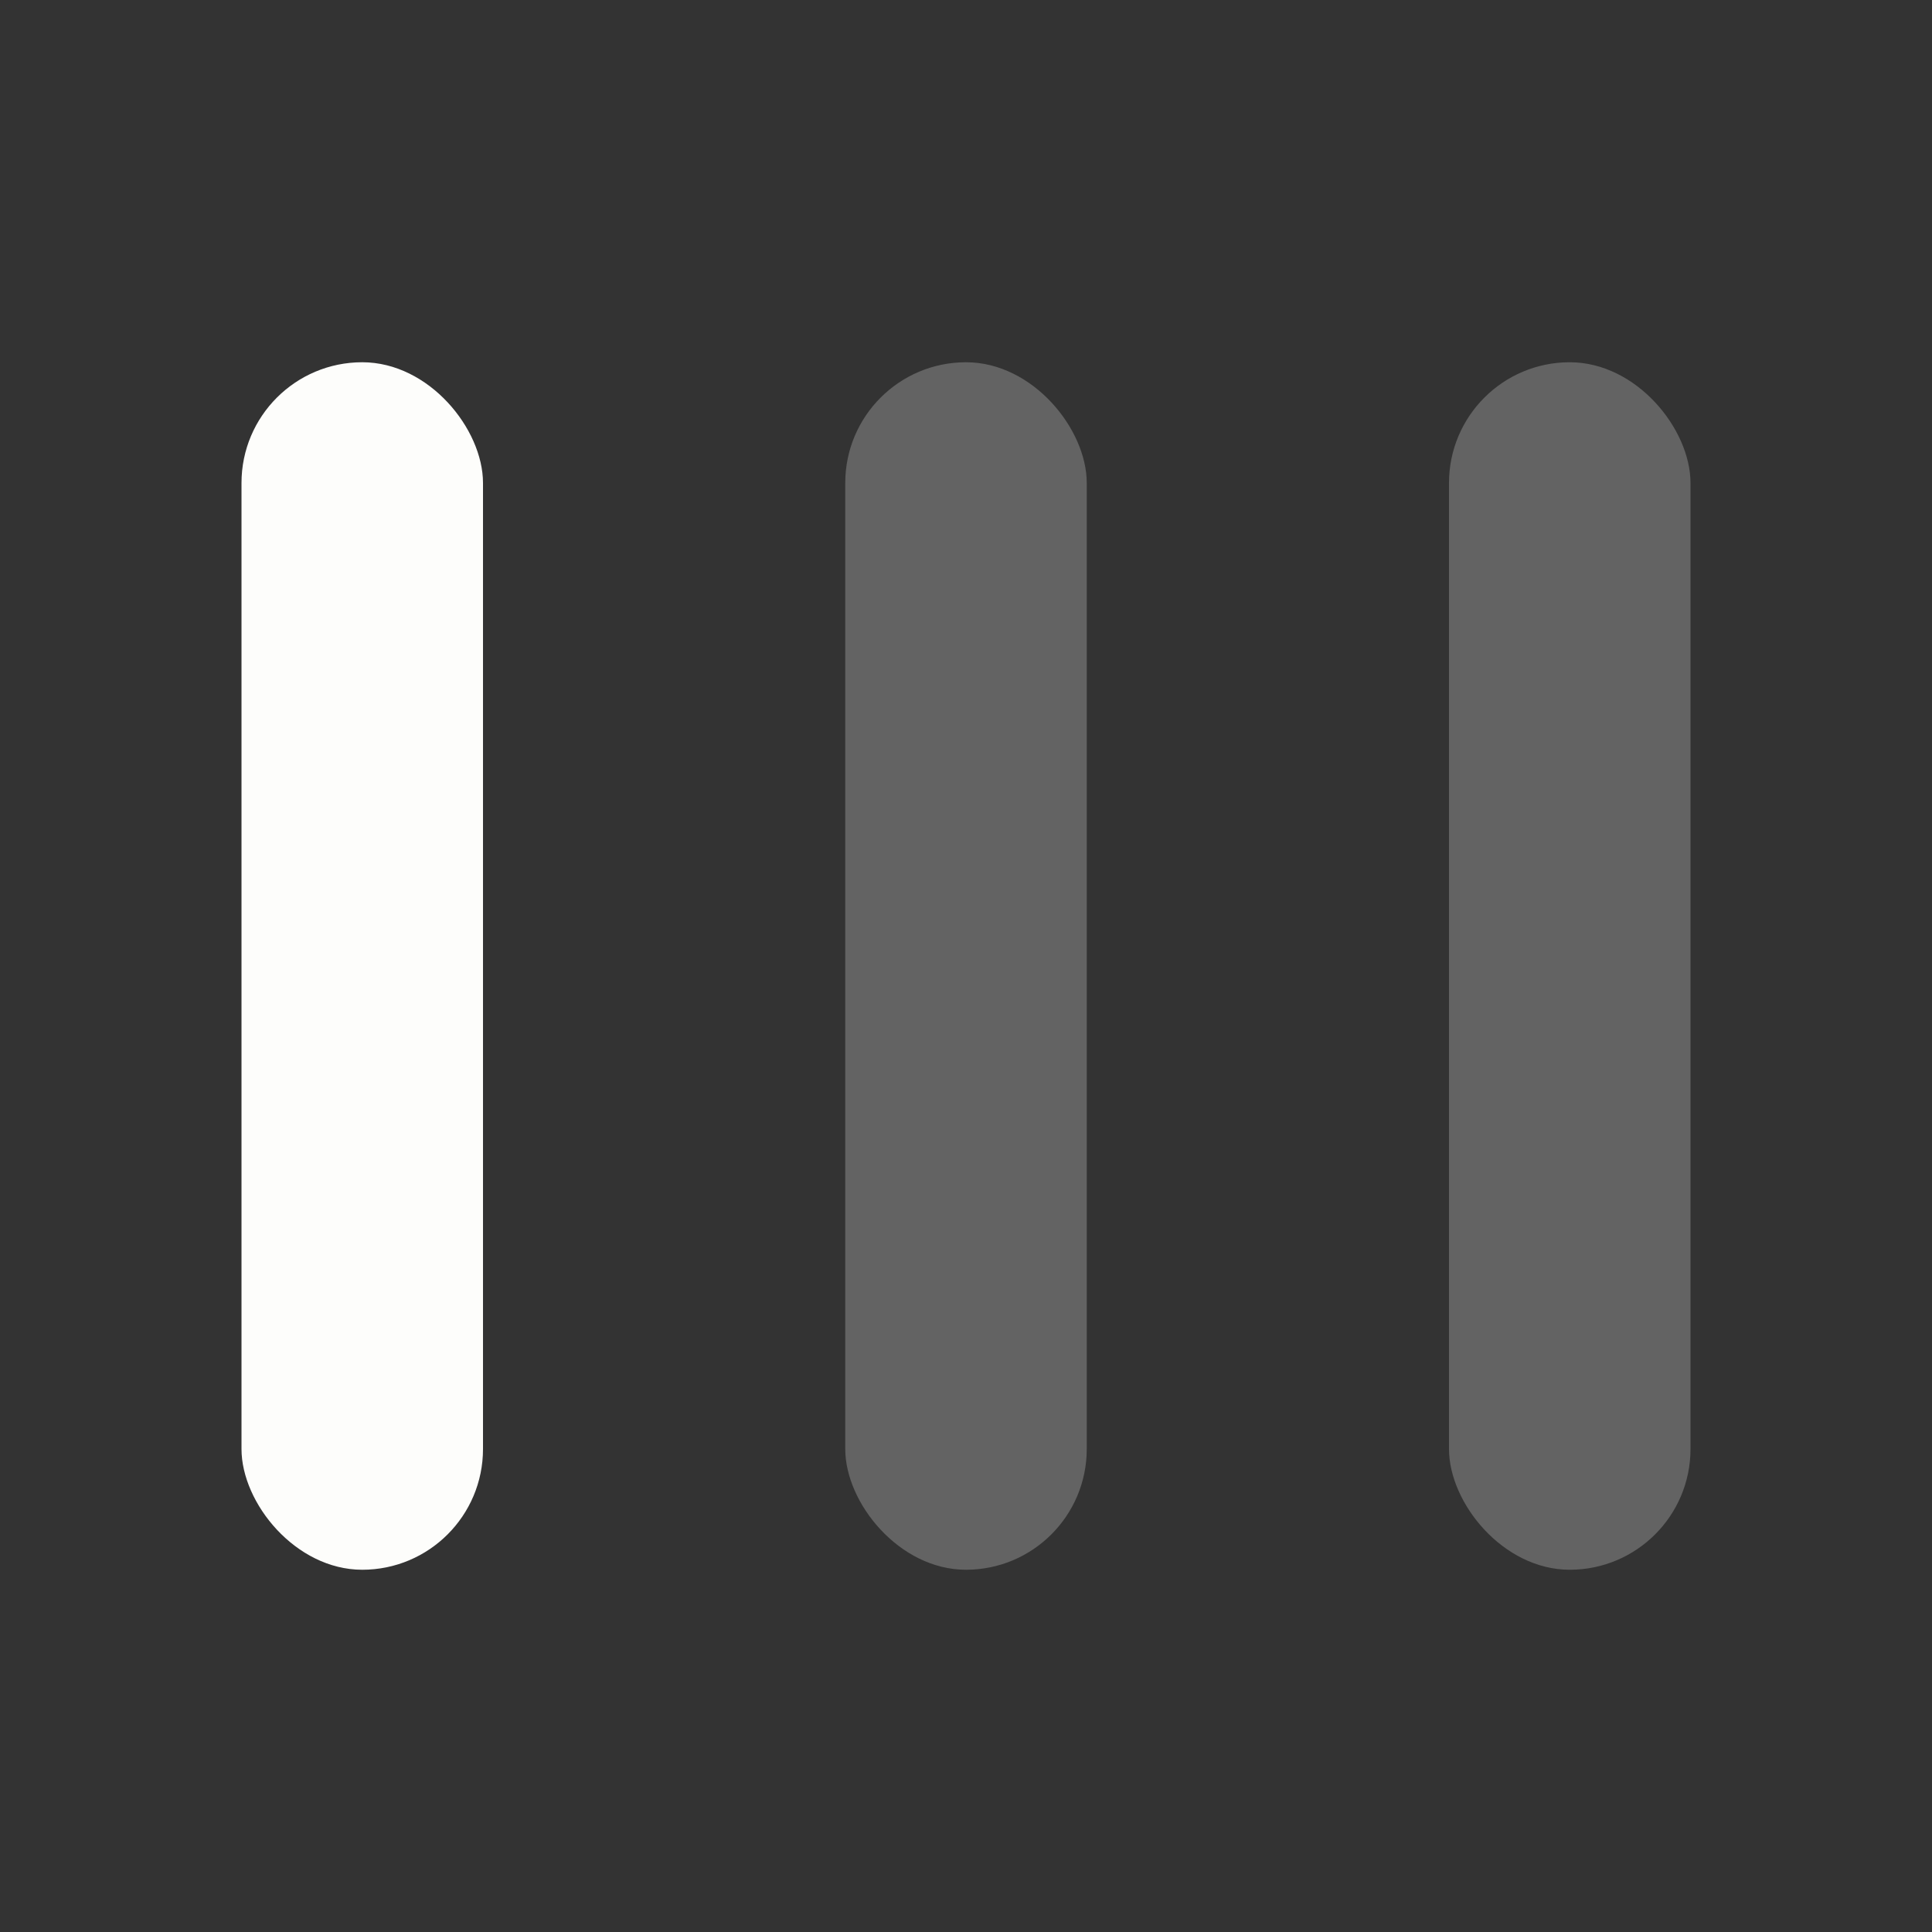
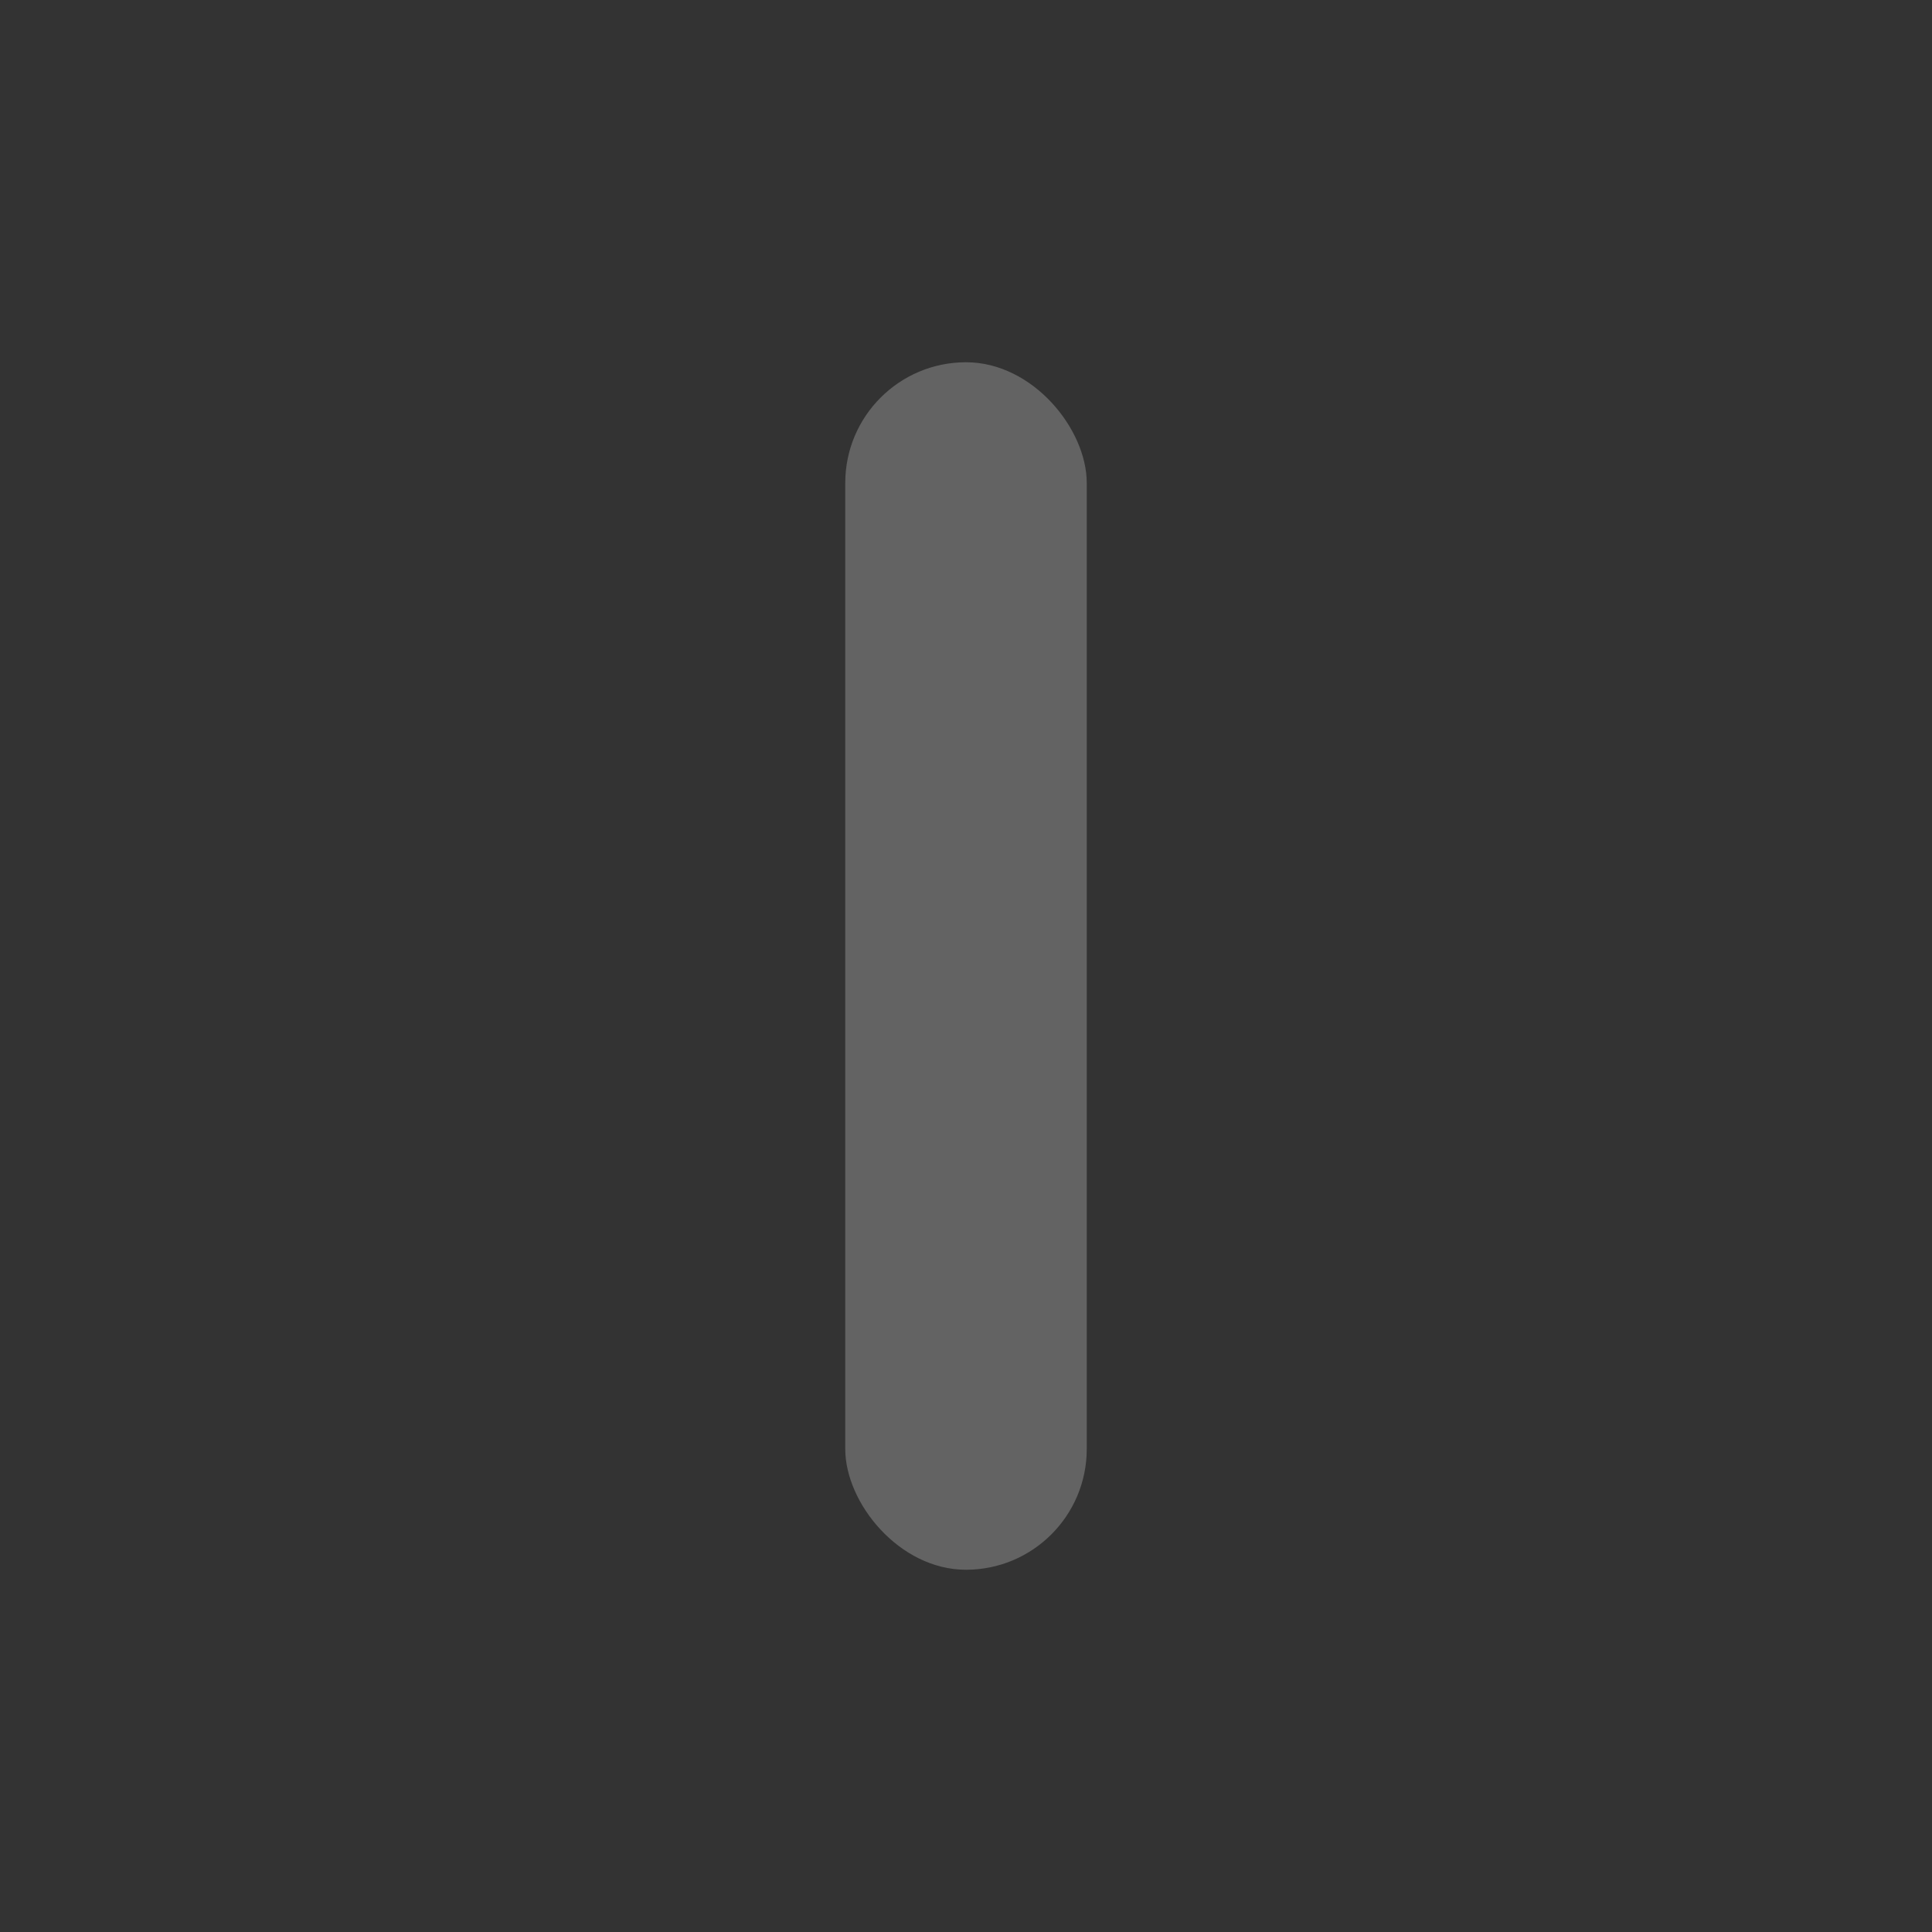
<svg xmlns="http://www.w3.org/2000/svg" width="16" height="16" viewBox="0 0 16 16" fill="none">
  <rect x="0" y="0" width="16" height="16" fill="#333333" stroke="none" />
-   <rect x="2" y="3" width="2" height="10" rx="1" fill="#FDFDFB" />
  <rect opacity="0.24" x="7" y="3" width="2" height="10" rx="1" fill="#FDFDFB" />
-   <rect opacity="0.24" x="12" y="3" width="2" height="10" rx="1" fill="#FDFDFB" />
</svg>